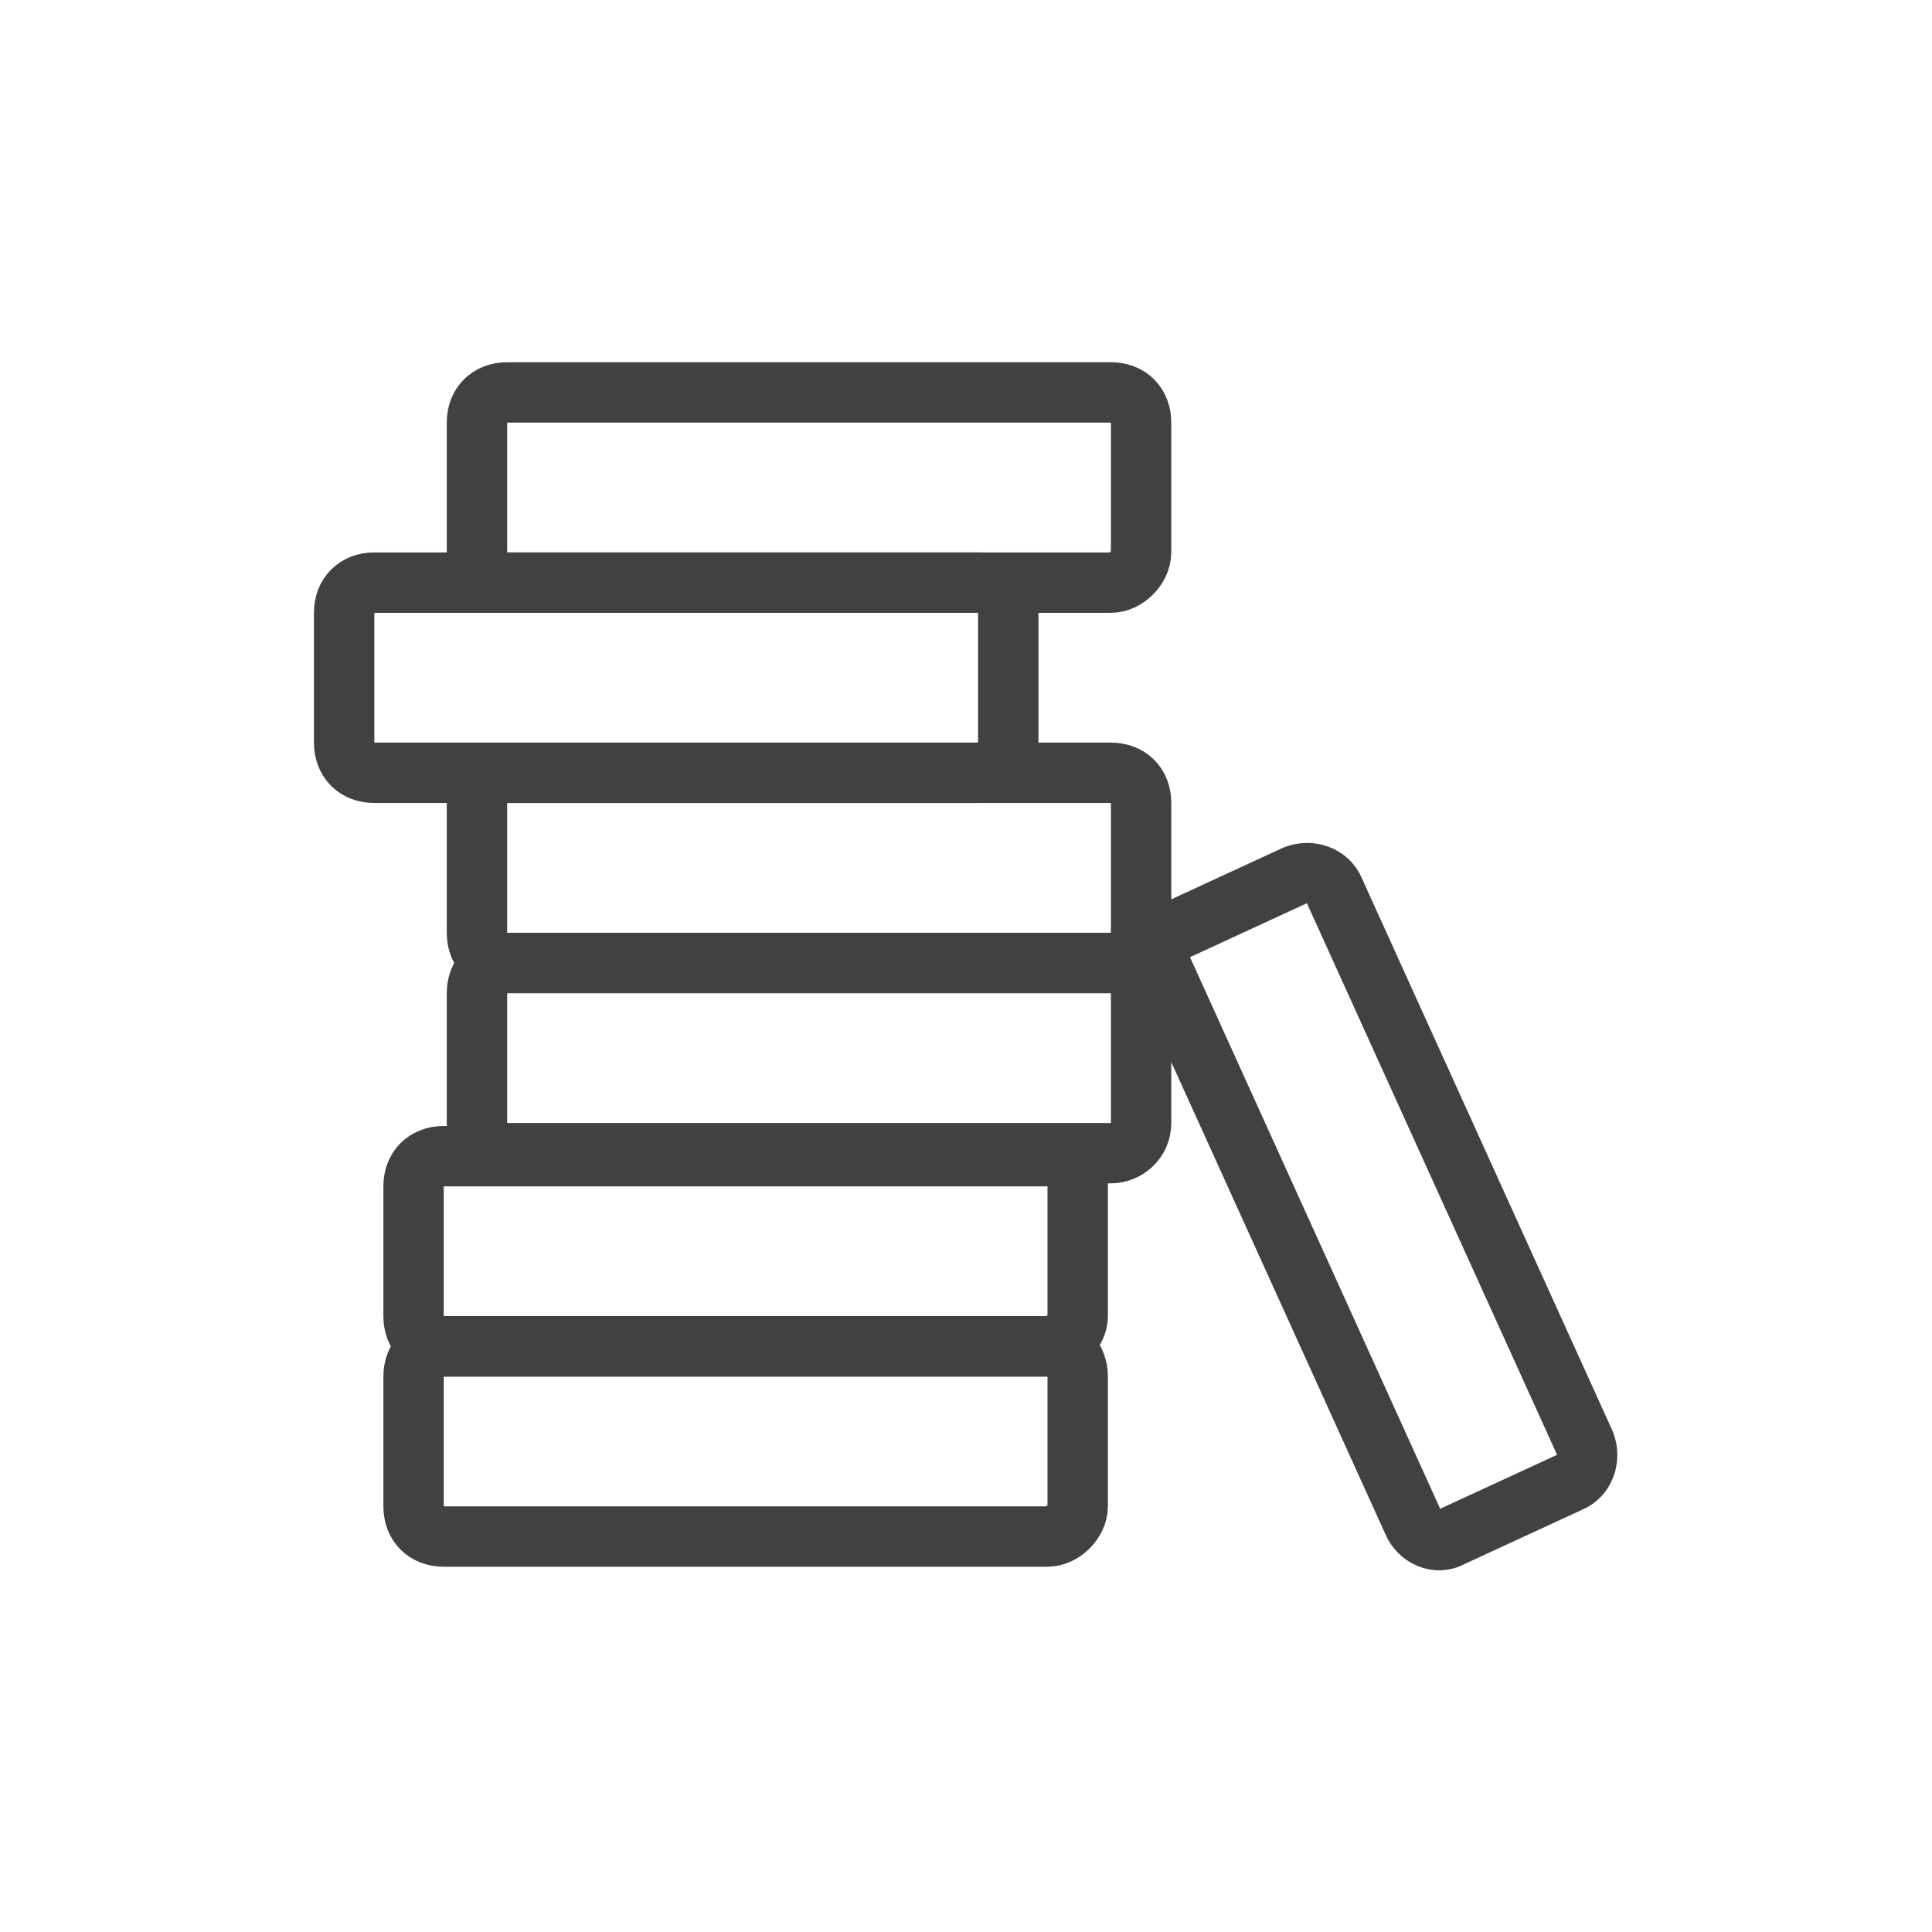
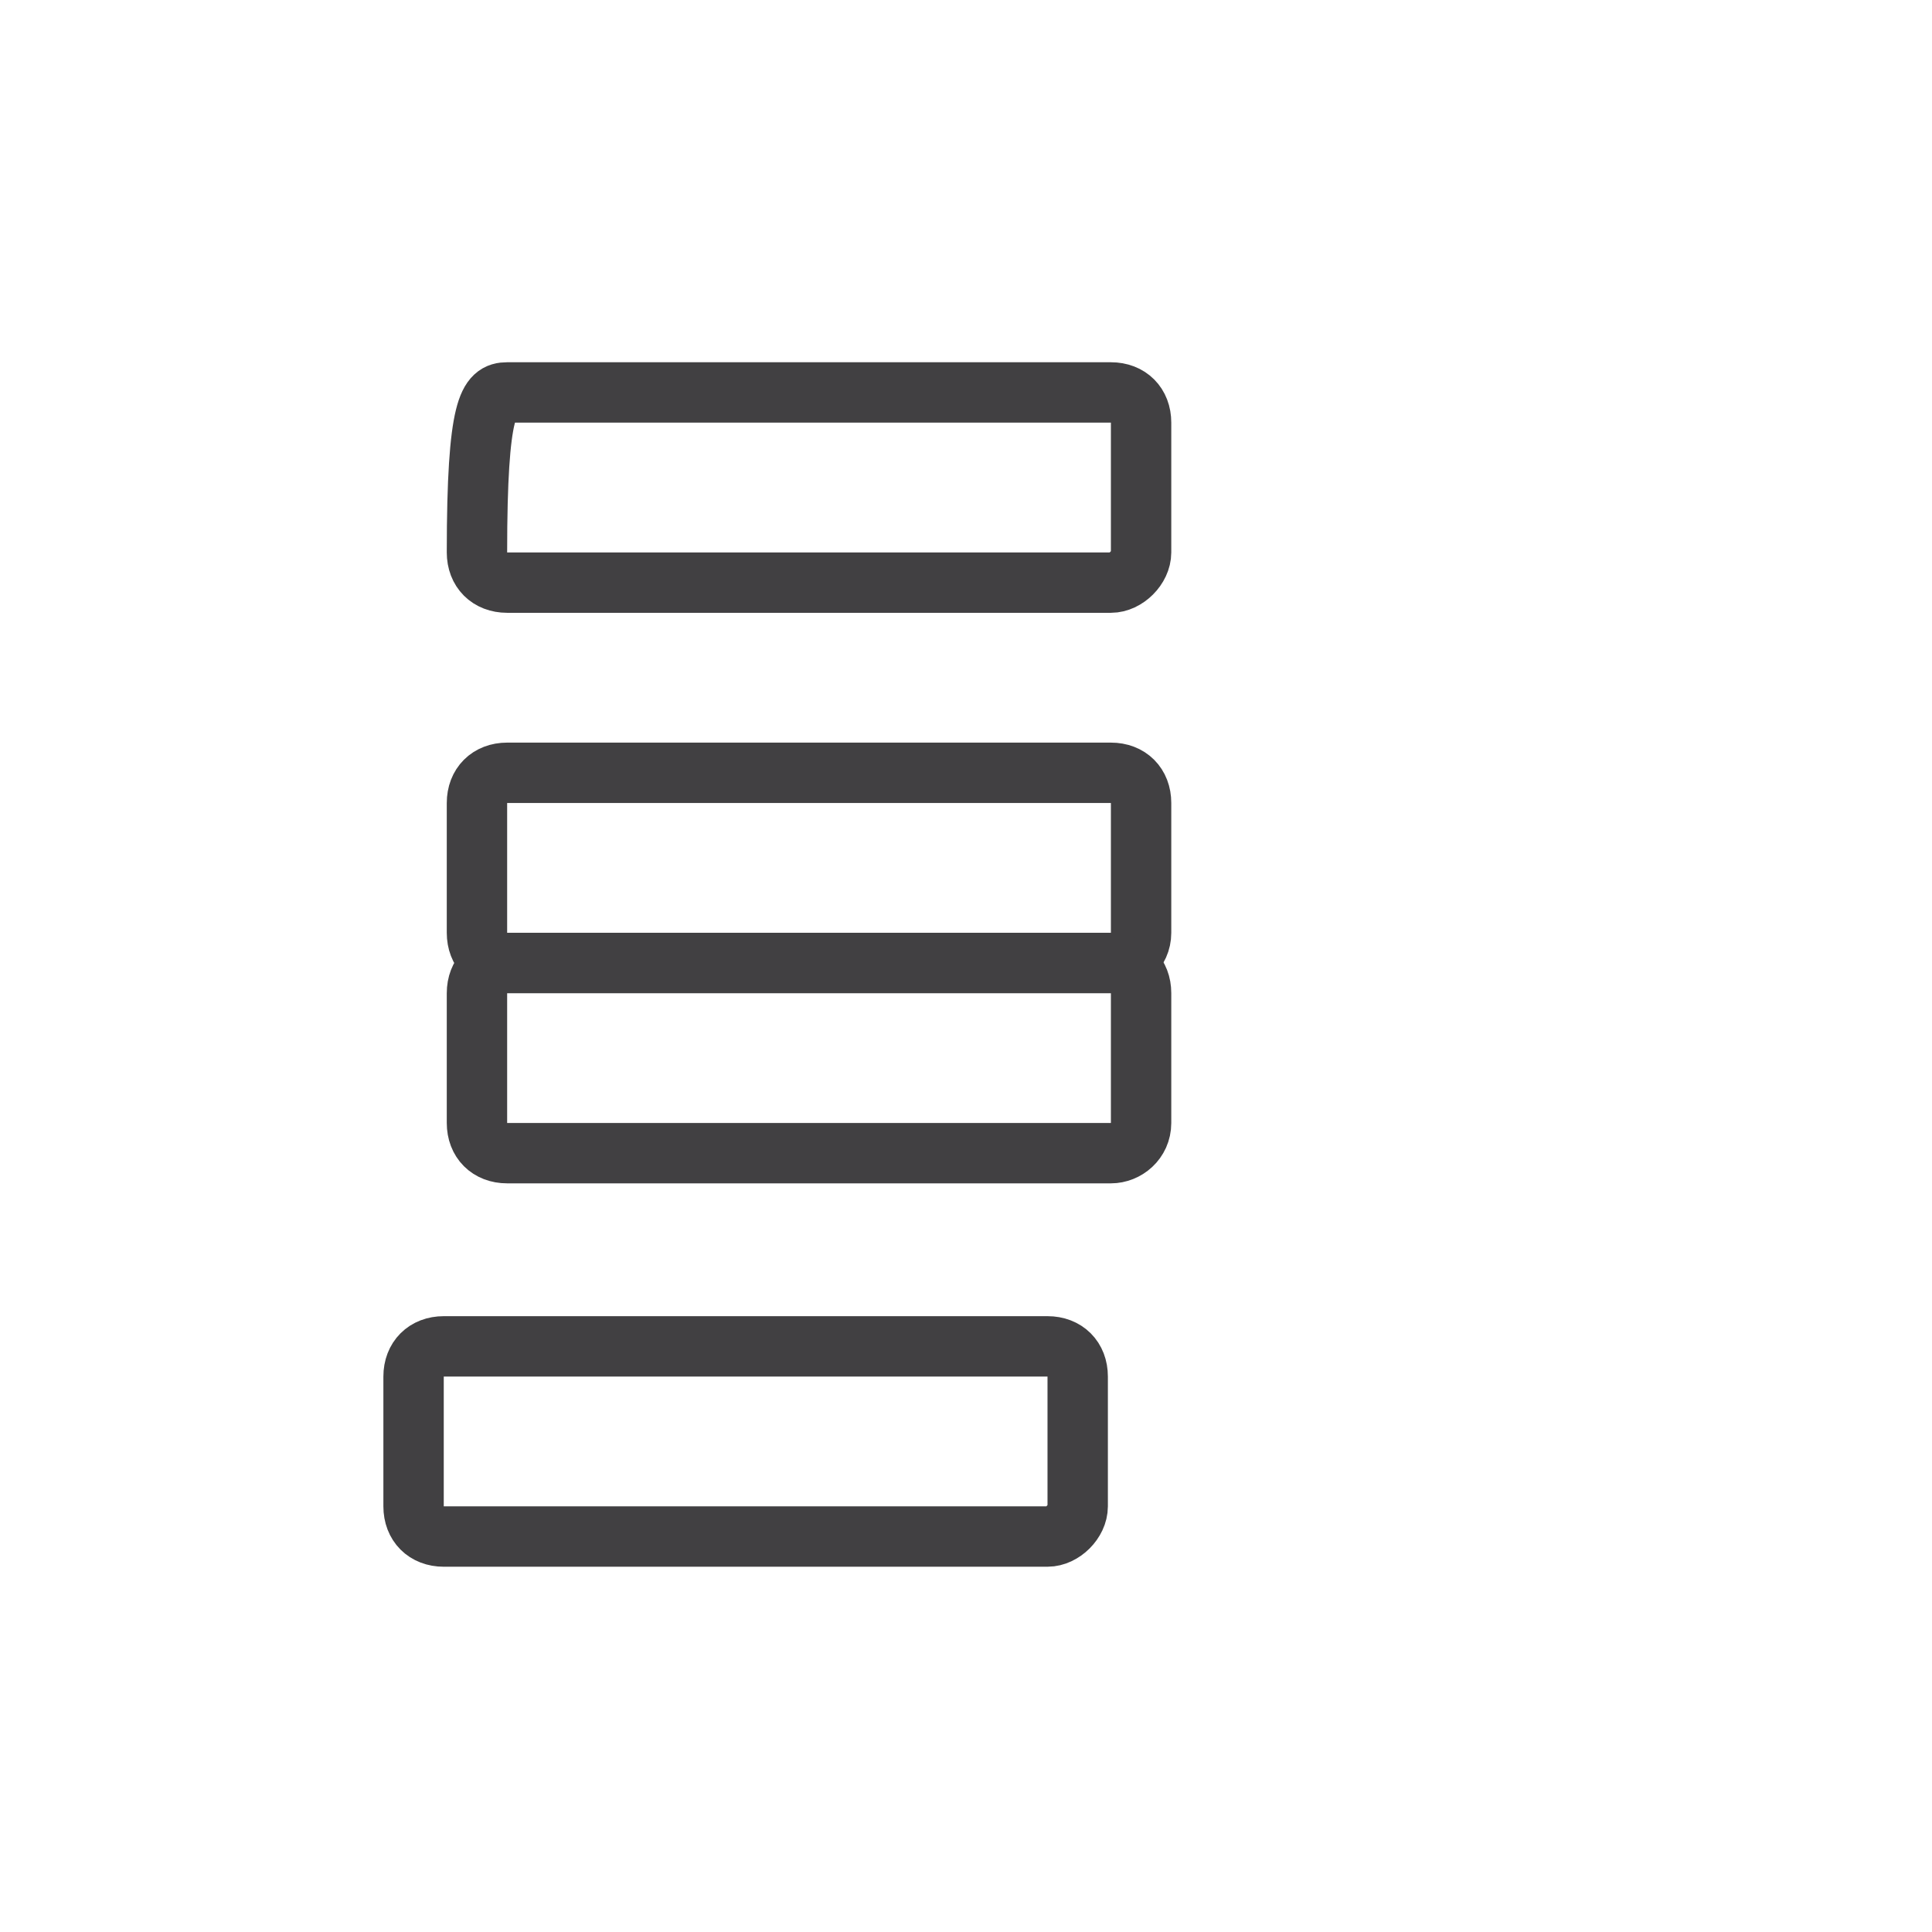
<svg xmlns="http://www.w3.org/2000/svg" width="64" height="64" viewBox="0 0 64 64" fill="none">
  <path d="M36.8 31.9H16.8C16.2 31.9 15.8 31.5 15.8 30.9V26.6C15.8 26 16.2 25.6 16.8 25.6H36.8C37.4 25.6 37.8 26 37.8 26.6V30.9C37.8 31.5 37.3 31.9 36.8 31.9Z" stroke="#414042" stroke-width="2" stroke-miterlimit="10" stroke-linecap="round" stroke-linejoin="round" />
-   <path d="M32.4 25.6H12.4C11.8 25.6 11.4 25.2 11.4 24.6V20.3C11.4 19.7 11.8 19.3 12.4 19.3H32.4C33 19.3 33.4 19.7 33.4 20.3V24.6C33.4 25.2 33 25.6 32.4 25.6Z" stroke="#414042" stroke-width="2" stroke-miterlimit="10" stroke-linecap="round" stroke-linejoin="round" />
-   <path d="M36.8 19.3H16.8C16.2 19.3 15.8 18.9 15.8 18.3V14C15.8 13.4 16.2 13 16.8 13H36.8C37.4 13 37.8 13.4 37.8 14V18.3C37.8 18.8 37.3 19.3 36.8 19.3Z" stroke="#414042" stroke-width="2" stroke-miterlimit="10" stroke-linecap="round" stroke-linejoin="round" />
-   <path d="M46.8 50.4L38.5 32.1C38.3 31.6 38.5 31 39 30.8L42.9 29C43.4 28.8 44 29 44.2 29.5L52.5 47.8C52.7 48.3 52.5 48.9 52 49.1L48.1 50.9C47.6 51.2 47 50.9 46.8 50.4Z" stroke="#414042" stroke-width="2" stroke-miterlimit="10" stroke-linecap="round" stroke-linejoin="round" />
+   <path d="M36.8 19.3H16.8C16.2 19.3 15.8 18.9 15.8 18.3C15.8 13.4 16.2 13 16.8 13H36.8C37.4 13 37.8 13.4 37.8 14V18.3C37.8 18.8 37.3 19.3 36.8 19.3Z" stroke="#414042" stroke-width="2" stroke-miterlimit="10" stroke-linecap="round" stroke-linejoin="round" />
  <path d="M34.7 50.9H14.7C14.1 50.9 13.7 50.5 13.7 49.9V45.6C13.7 45 14.1 44.6 14.7 44.6H34.7C35.3 44.6 35.7 45 35.7 45.6V49.9C35.7 50.4 35.2 50.9 34.7 50.9Z" stroke="#414042" stroke-width="2" stroke-miterlimit="10" stroke-linecap="round" stroke-linejoin="round" />
-   <path d="M34.7 44.6H14.7C14.1 44.6 13.7 44.2 13.7 43.6V39.3C13.7 38.7 14.1 38.3 14.7 38.3H34.7C35.3 38.3 35.7 38.7 35.7 39.3V43.6C35.7 44.1 35.2 44.6 34.7 44.6Z" stroke="#414042" stroke-width="2" stroke-miterlimit="10" stroke-linecap="round" stroke-linejoin="round" />
  <path d="M36.8 38.2H16.8C16.2 38.2 15.8 37.8 15.8 37.2V32.9C15.8 32.3 16.2 31.9 16.8 31.9H36.8C37.4 31.9 37.8 32.3 37.8 32.9V37.2C37.8 37.8 37.3 38.2 36.8 38.2Z" stroke="#414042" stroke-width="2" stroke-miterlimit="10" stroke-linecap="round" stroke-linejoin="round" />
</svg>